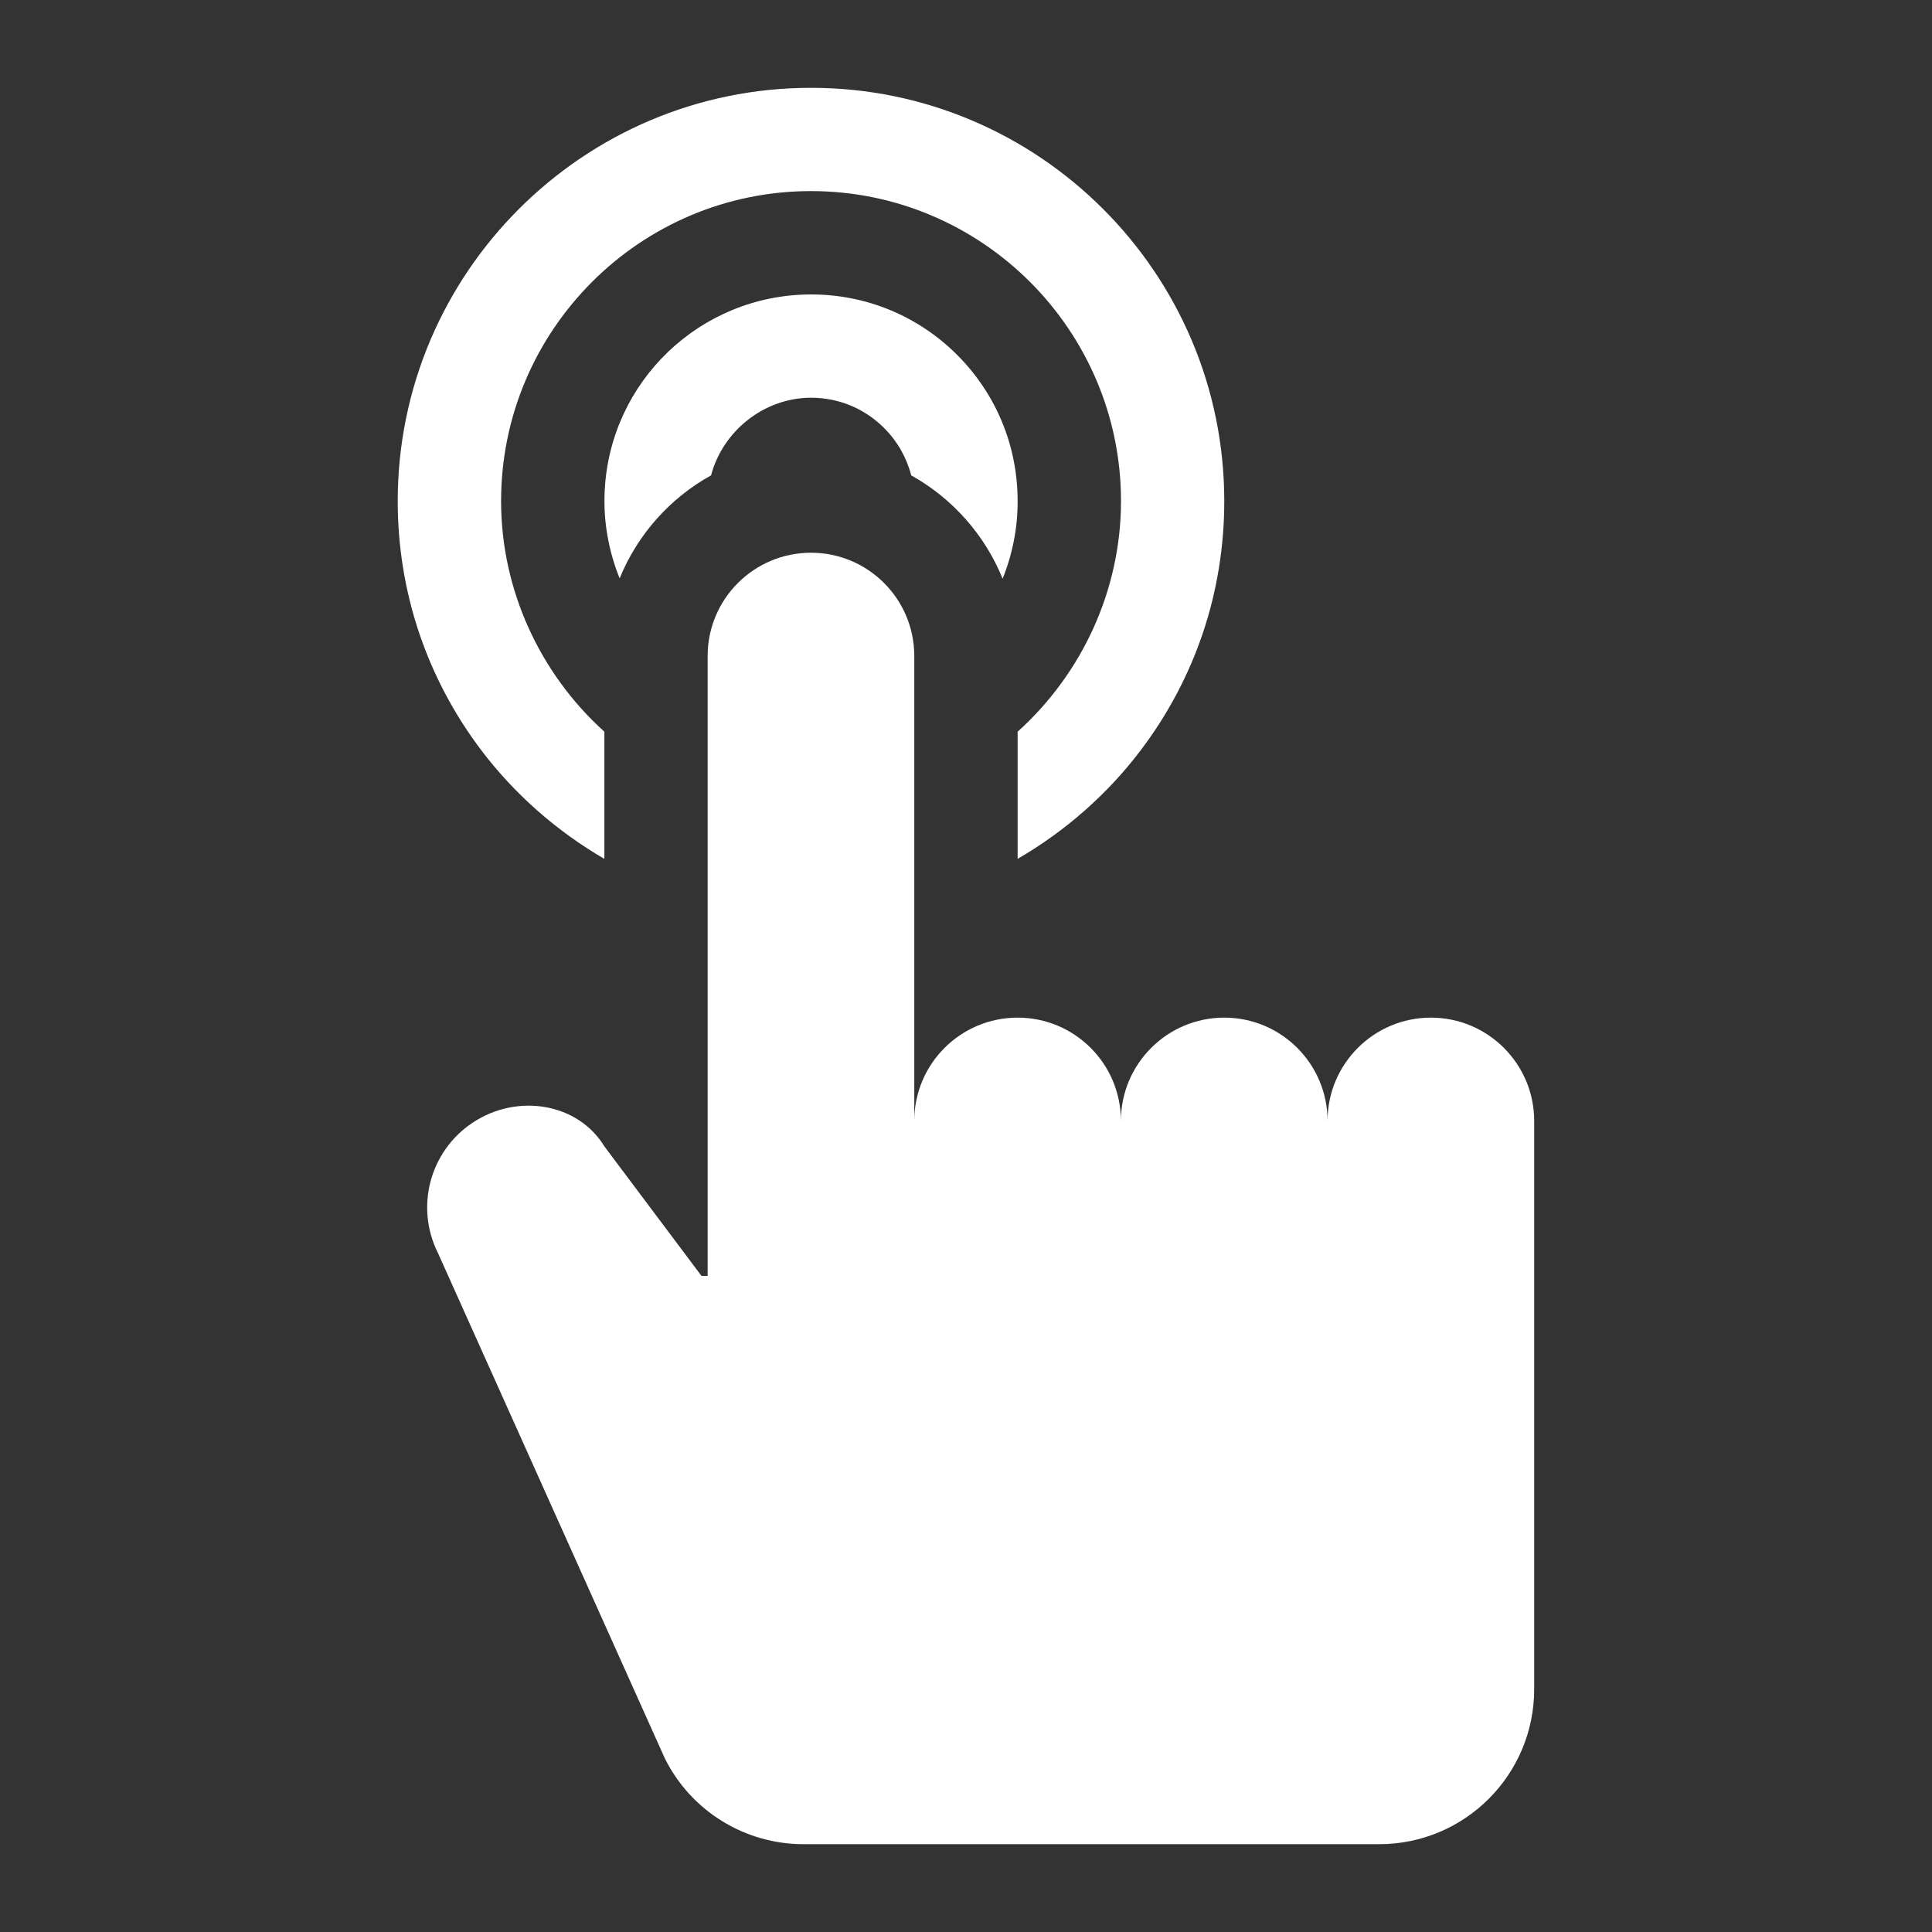
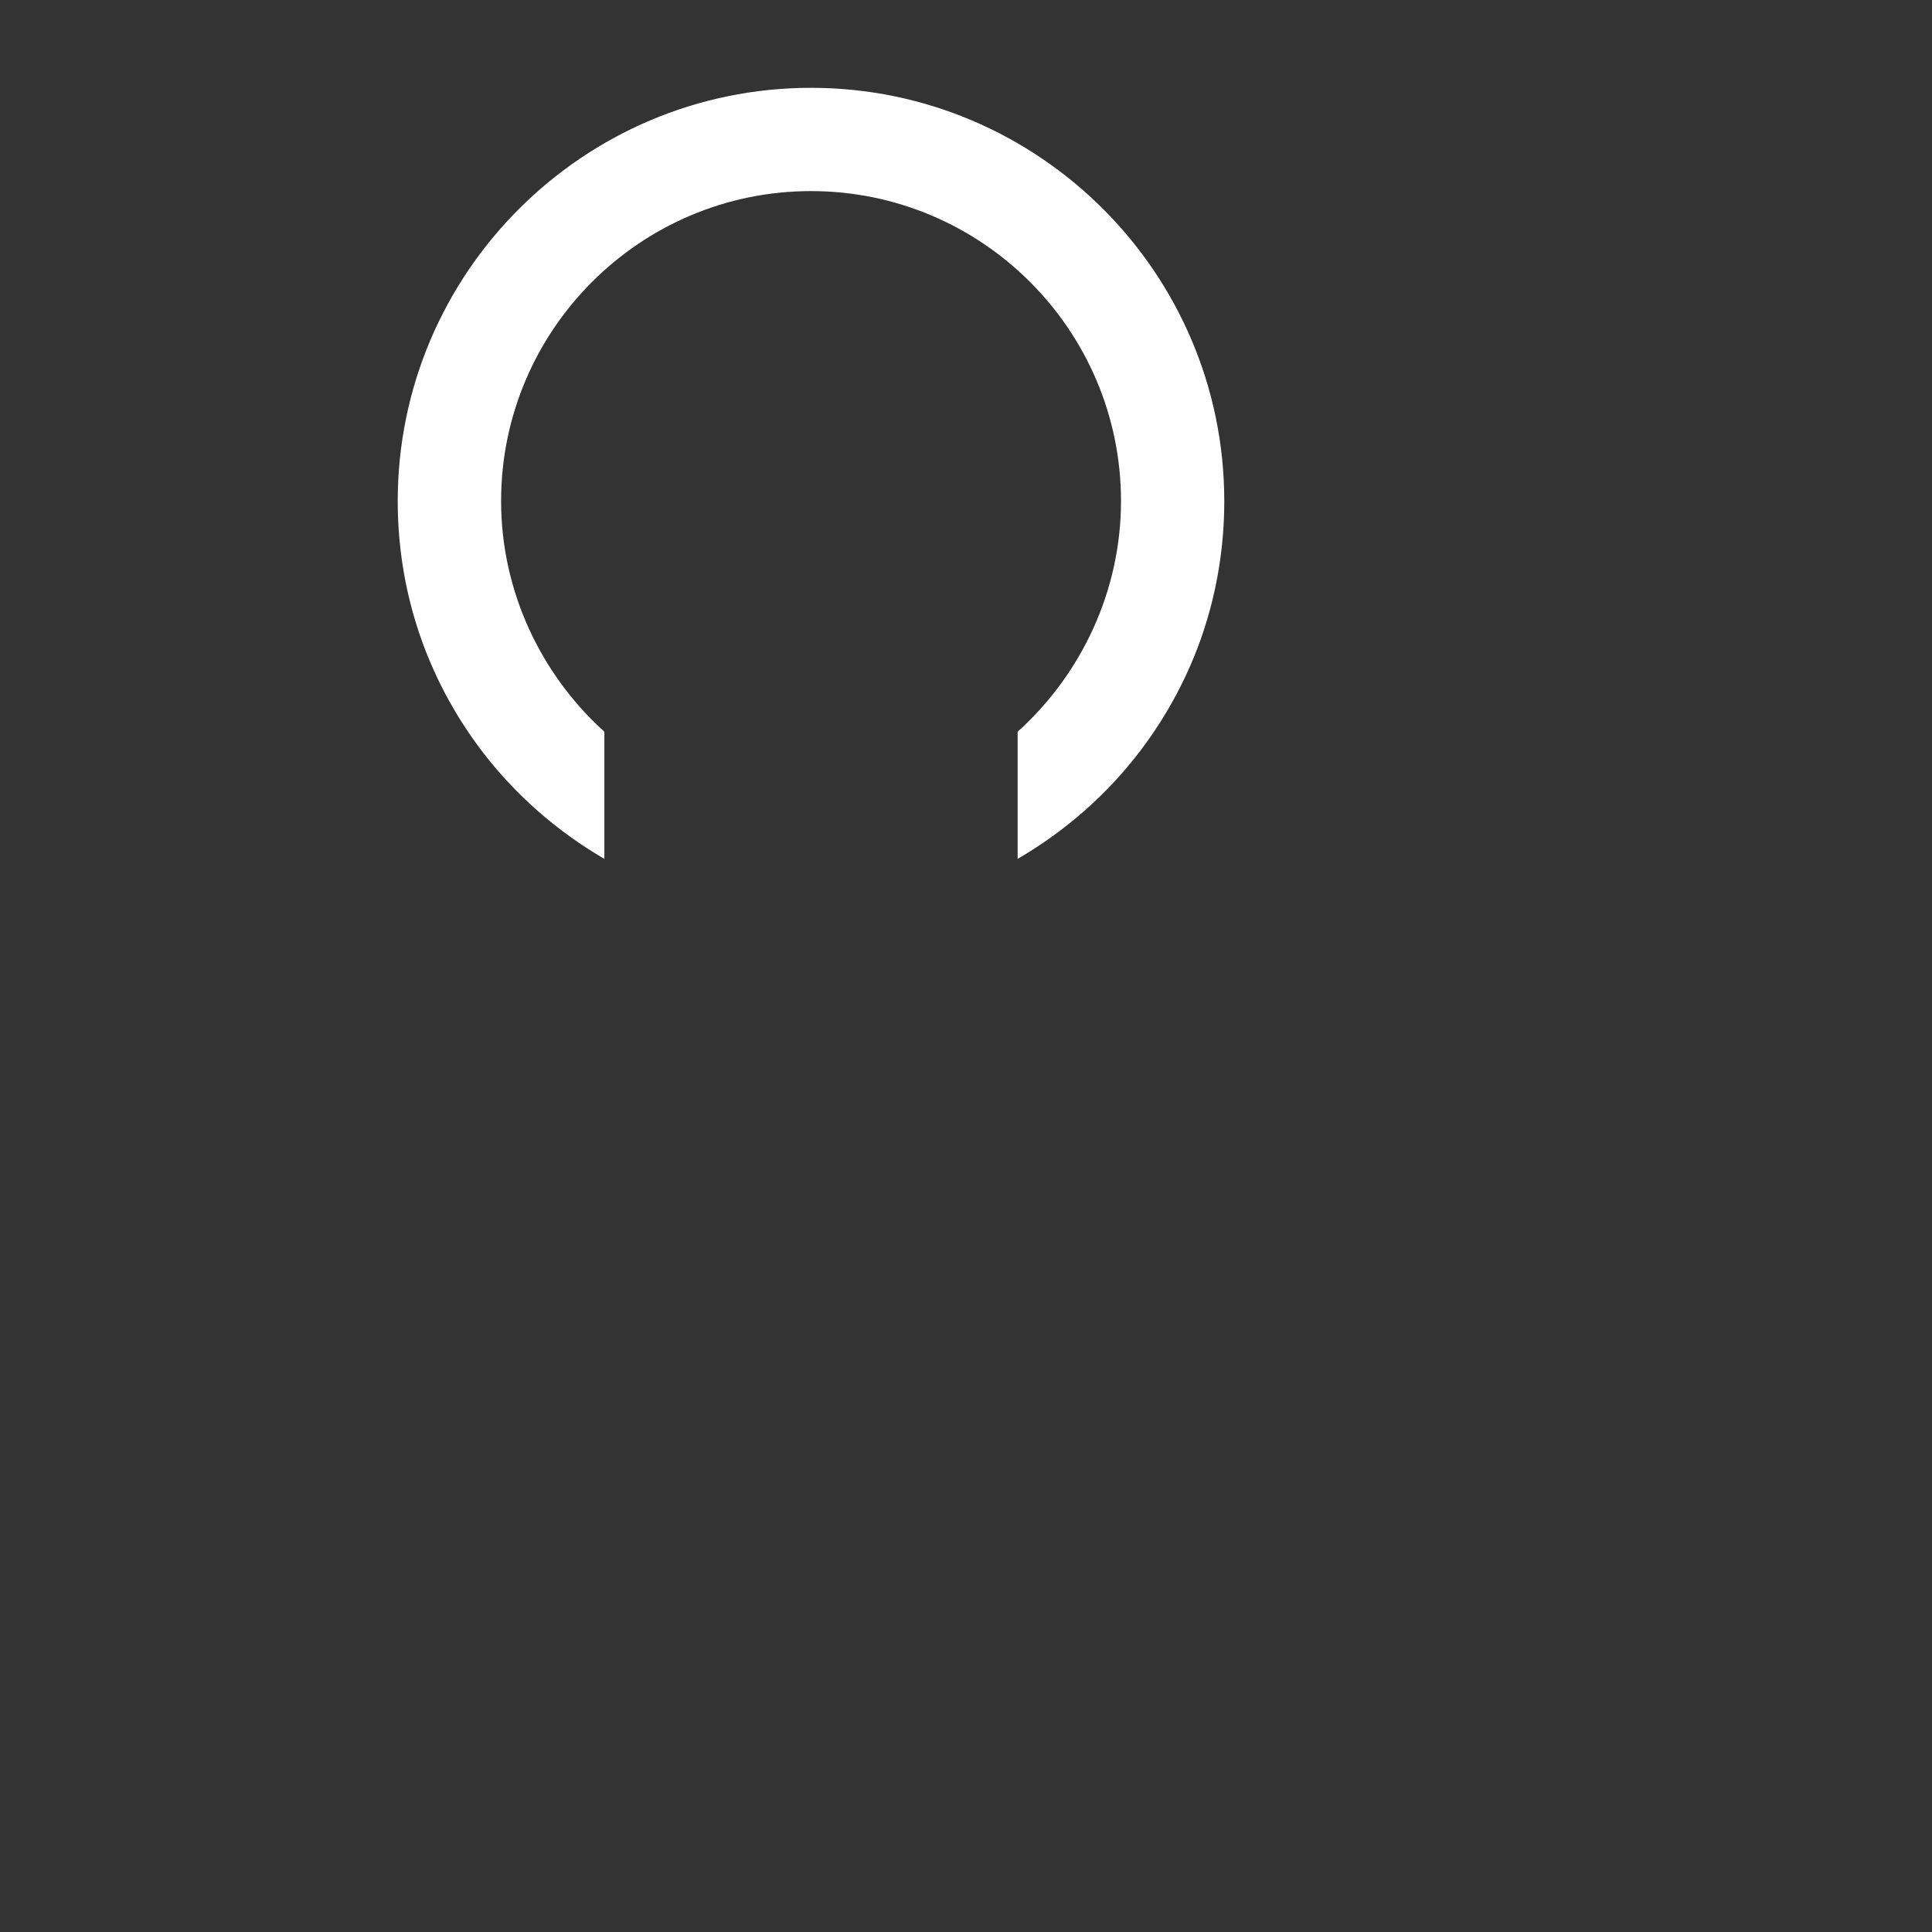
<svg xmlns="http://www.w3.org/2000/svg" width="22" height="22" viewBox="0 0 22 22" fill="none">
  <rect x="0" y="0" width="22" height="22" fill="#333333" stroke="none" />
-   <path d="M16.294 11.588C15.644 11.588 15.117 12.115 15.117 12.764C15.117 12.115 14.59 11.588 13.941 11.588C13.291 11.588 12.764 12.115 12.764 12.764C12.764 12.115 12.238 11.588 11.588 11.588C10.938 11.588 10.411 12.115 10.411 12.764V7.47C10.411 6.821 9.885 6.294 9.235 6.294C8.585 6.294 8.058 6.821 8.058 7.47V14.529H7.988L6.882 13.054C6.583 12.562 5.893 12.444 5.381 12.785C4.894 13.109 4.725 13.745 4.987 14.268L7.571 20.024C7.717 20.317 7.942 20.564 8.221 20.736C8.5 20.909 8.821 21 9.149 21H15.705C16.68 21 17.47 20.21 17.47 19.235V12.764C17.47 12.115 16.943 11.588 16.294 11.588Z" fill="white" />
  <path d="M5.706 5.706C5.706 3.76 7.289 2.176 9.235 2.176C11.181 2.176 12.765 3.76 12.765 5.706C12.765 6.725 12.317 7.675 11.588 8.332V9.78C12.129 9.466 12.61 9.045 12.989 8.544C13.612 7.721 13.941 6.74 13.941 5.706C13.941 3.111 11.83 1 9.235 1C6.64 1 4.529 3.111 4.529 5.706C4.529 6.74 4.859 7.721 5.481 8.544C5.861 9.045 6.341 9.466 6.882 9.78V8.332C6.154 7.675 5.706 6.725 5.706 5.706Z" fill="white" />
-   <path d="M10.896 4.038C10.451 3.596 9.862 3.353 9.236 3.353H9.225C7.976 3.359 6.948 4.339 6.886 5.586C6.868 5.931 6.929 6.272 7.056 6.586C7.259 6.087 7.629 5.672 8.097 5.413C8.229 4.911 8.696 4.532 9.23 4.529H9.236C9.549 4.529 9.844 4.651 10.066 4.872C10.218 5.024 10.324 5.21 10.376 5.413C10.844 5.674 11.214 6.089 11.417 6.59C11.53 6.309 11.589 6.009 11.588 5.706C11.588 5.075 11.342 4.483 10.896 4.038Z" fill="white" />
</svg>